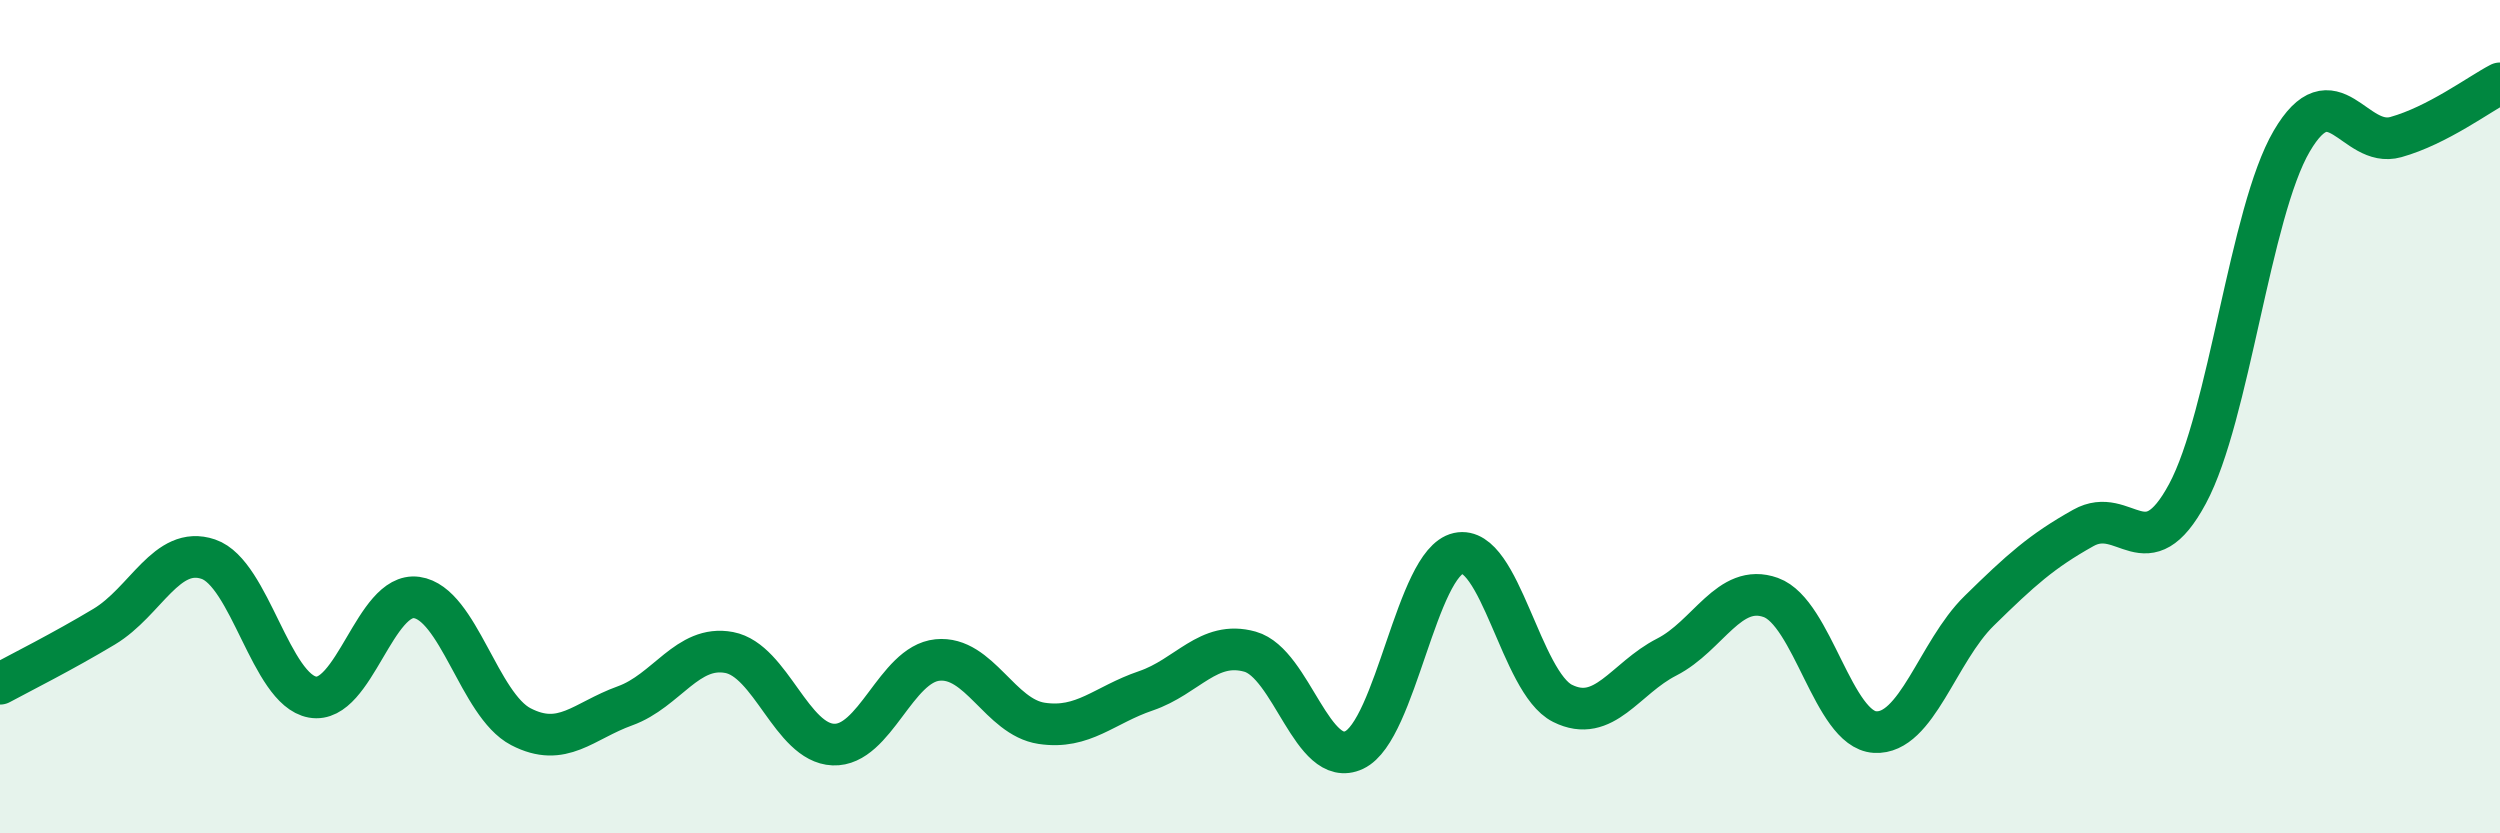
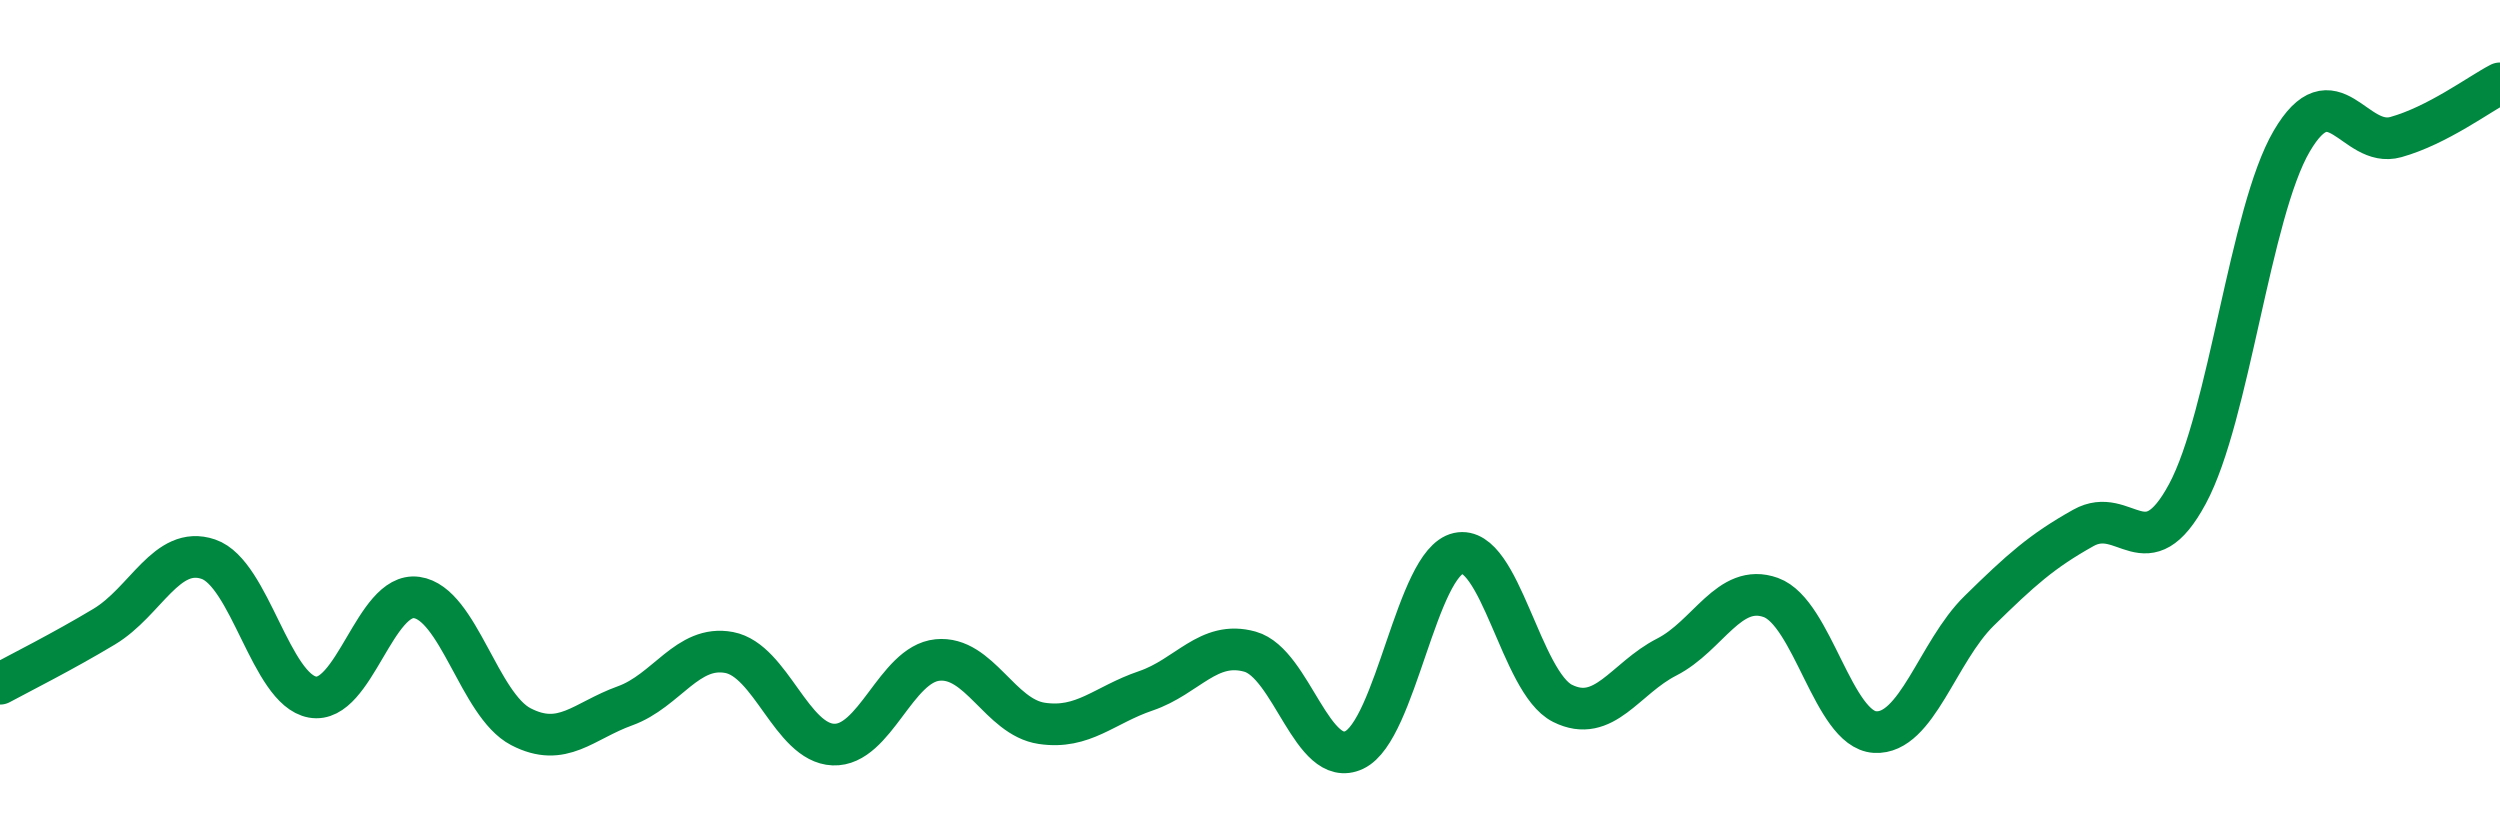
<svg xmlns="http://www.w3.org/2000/svg" width="60" height="20" viewBox="0 0 60 20">
-   <path d="M 0,16.41 C 0.5,16.14 1.5,15.64 2.5,15.04 C 3.5,14.44 4,13.08 5,13.42 C 6,13.76 6.5,16.55 7.5,16.73 C 8.5,16.91 9,14.2 10,14.34 C 11,14.48 11.5,16.92 12.5,17.44 C 13.5,17.96 14,17.3 15,16.94 C 16,16.58 16.5,15.47 17.5,15.66 C 18.5,15.85 19,17.83 20,17.87 C 21,17.91 21.5,15.94 22.5,15.84 C 23.5,15.74 24,17.21 25,17.36 C 26,17.51 26.5,16.92 27.5,16.58 C 28.5,16.24 29,15.36 30,15.64 C 31,15.92 31.5,18.47 32.5,18 C 33.5,17.53 34,13.5 35,13.28 C 36,13.06 36.5,16.38 37.5,16.88 C 38.5,17.38 39,16.28 40,15.77 C 41,15.26 41.5,13.98 42.5,14.34 C 43.5,14.7 44,17.51 45,17.57 C 46,17.63 46.5,15.64 47.5,14.66 C 48.5,13.68 49,13.23 50,12.67 C 51,12.11 51.5,13.71 52.5,11.85 C 53.5,9.99 54,5.1 55,3.39 C 56,1.68 56.5,3.57 57.5,3.29 C 58.5,3.01 59.5,2.26 60,2L60 20L0 20Z" fill="#008740" opacity="0.1" stroke-linecap="round" stroke-linejoin="round" />
  <path d="M 0,16.41 C 0.5,16.14 1.5,15.64 2.5,15.04 C 3.5,14.44 4,13.08 5,13.42 C 6,13.76 6.5,16.55 7.5,16.73 C 8.5,16.91 9,14.2 10,14.34 C 11,14.48 11.5,16.92 12.5,17.44 C 13.5,17.96 14,17.3 15,16.94 C 16,16.58 16.5,15.47 17.5,15.66 C 18.5,15.85 19,17.83 20,17.87 C 21,17.91 21.5,15.94 22.5,15.84 C 23.5,15.74 24,17.21 25,17.36 C 26,17.51 26.5,16.92 27.5,16.58 C 28.5,16.24 29,15.36 30,15.64 C 31,15.92 31.5,18.47 32.5,18 C 33.5,17.53 34,13.5 35,13.28 C 36,13.06 36.5,16.38 37.5,16.88 C 38.5,17.38 39,16.28 40,15.77 C 41,15.26 41.5,13.98 42.5,14.34 C 43.5,14.7 44,17.51 45,17.57 C 46,17.63 46.5,15.64 47.5,14.66 C 48.5,13.68 49,13.23 50,12.67 C 51,12.11 51.5,13.71 52.5,11.85 C 53.5,9.99 54,5.1 55,3.39 C 56,1.68 56.5,3.57 57.5,3.29 C 58.5,3.01 59.5,2.26 60,2" stroke="#008740" stroke-width="1" fill="none" stroke-linecap="round" stroke-linejoin="round" />
</svg>